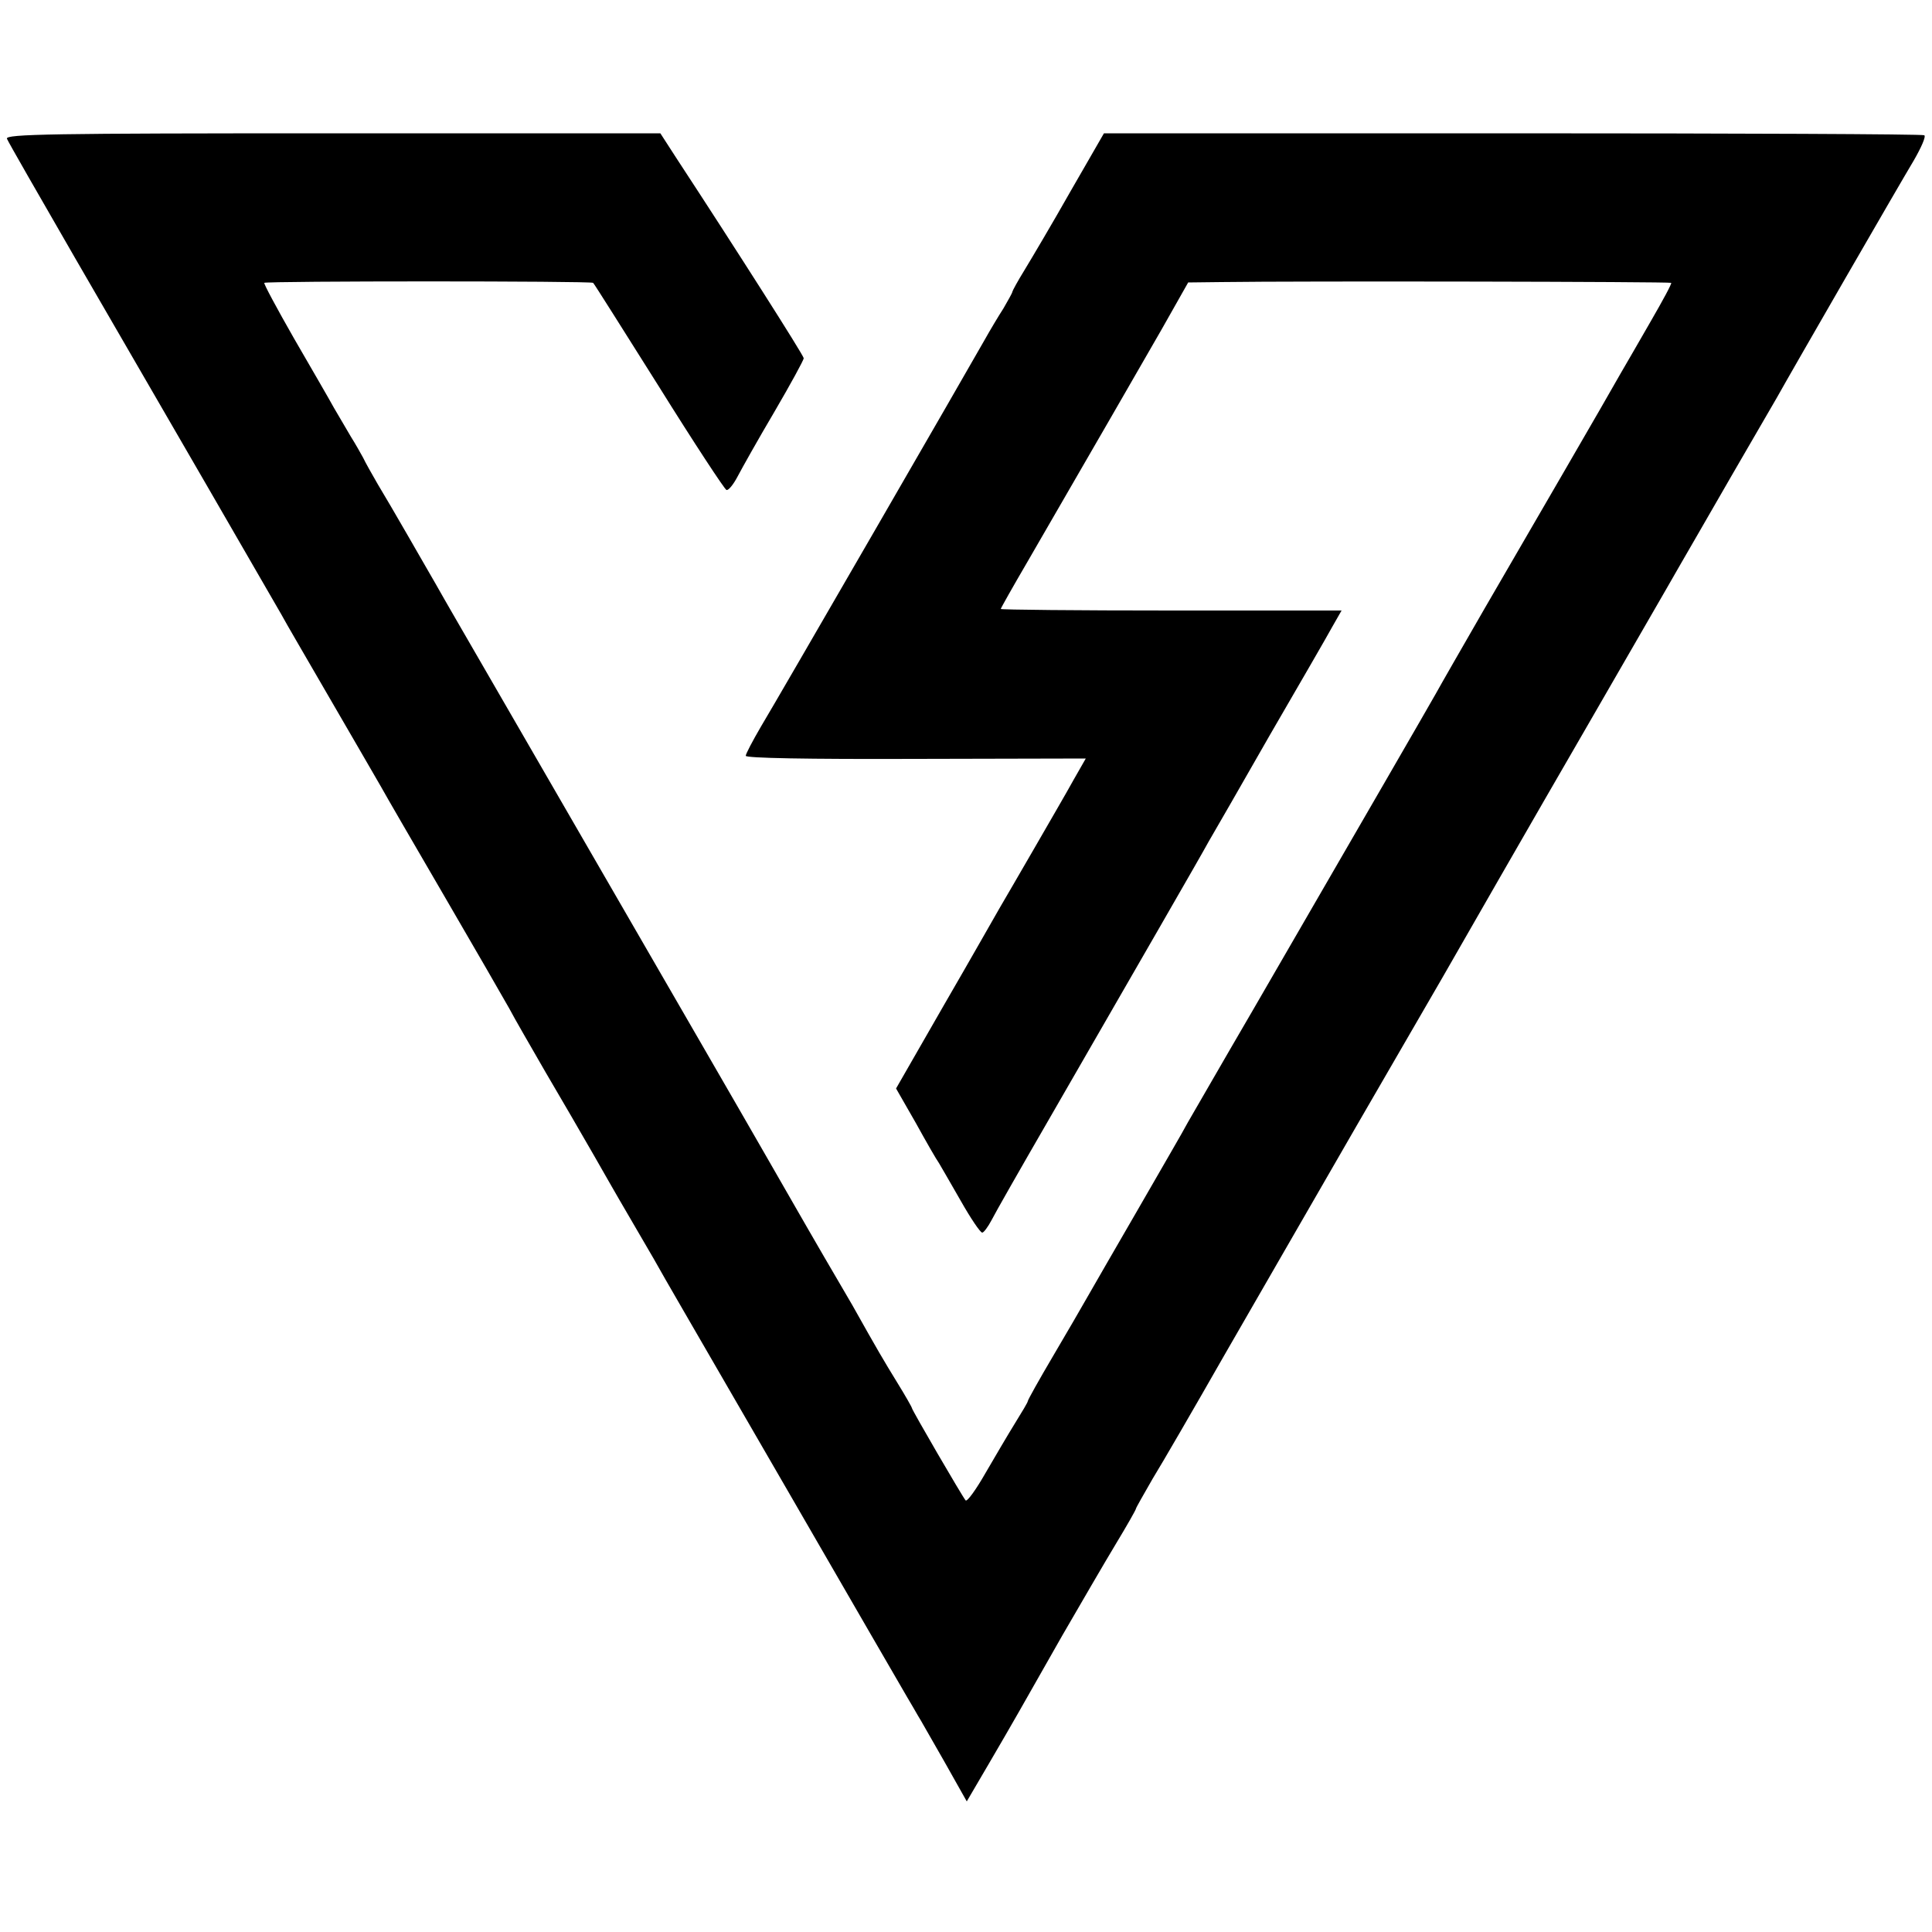
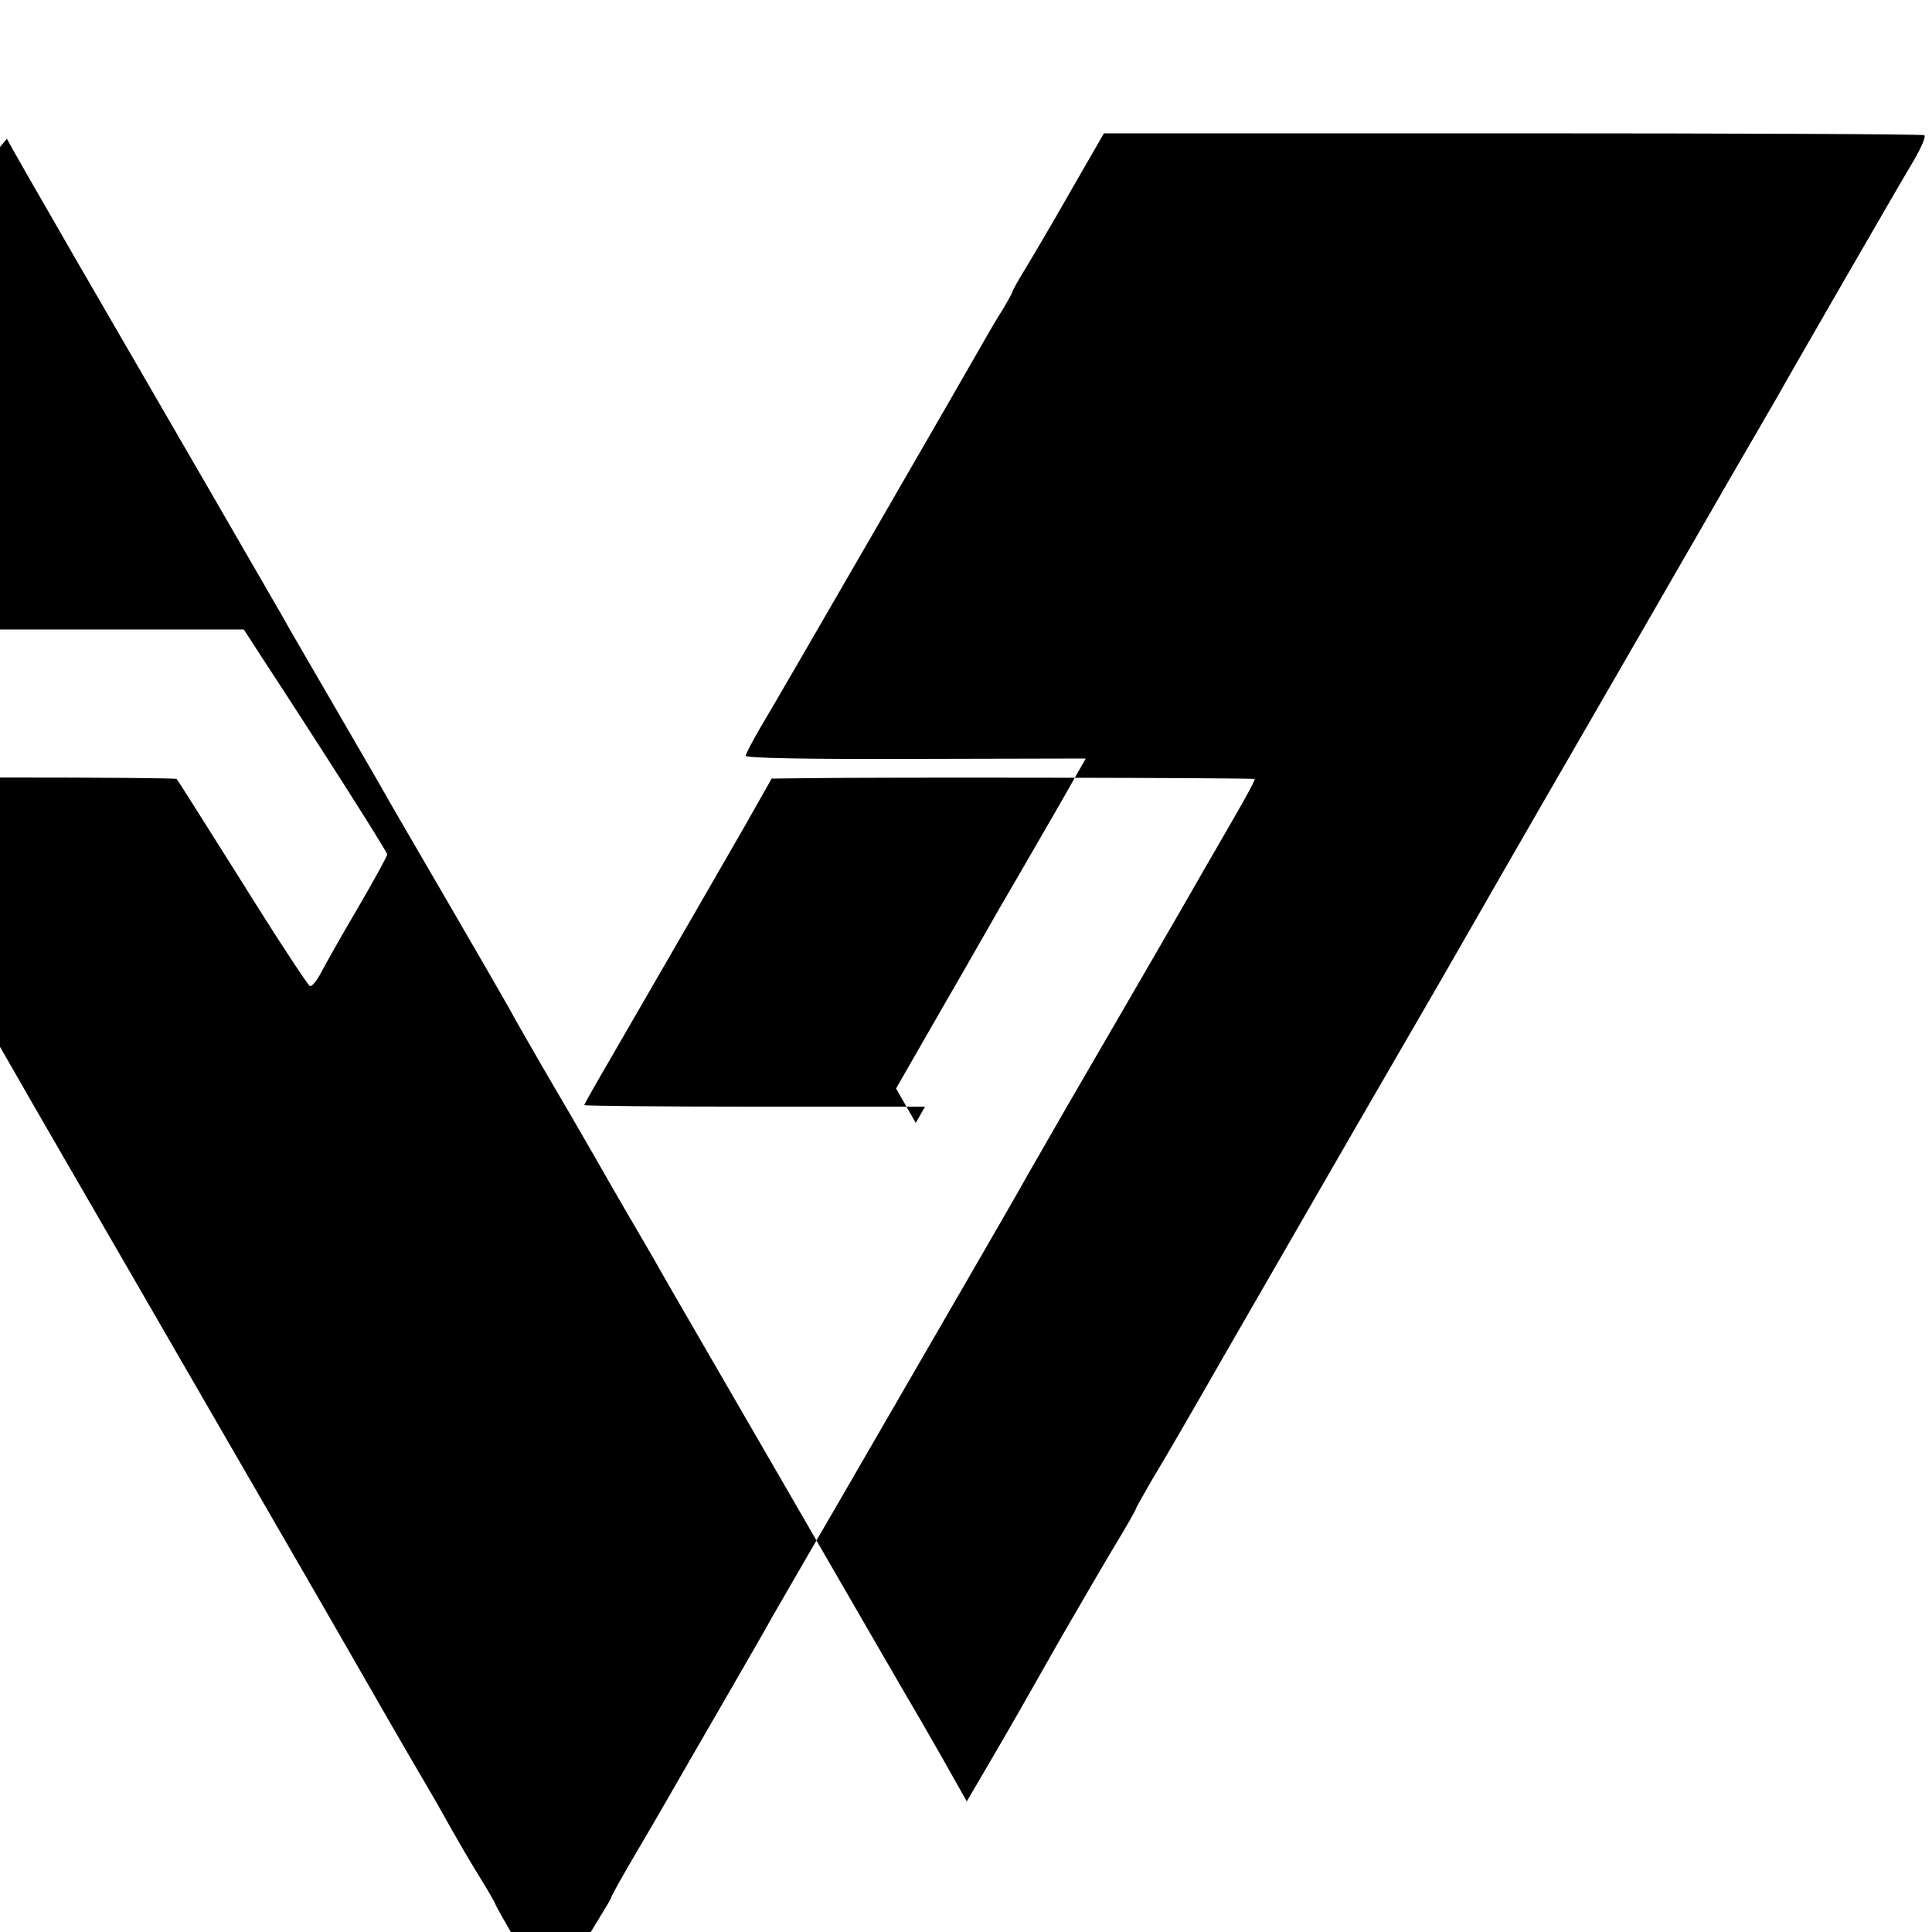
<svg xmlns="http://www.w3.org/2000/svg" version="1.0" width="500pt" height="500pt" viewBox="0 0 500 500" preserveAspectRatio="xMidYMid meet">
  <g transform="translate(0,500) scale(0.1,-0.1)" fill="#000000" stroke="none">
-     <path d="M18 4641 c3 -8 83 -147 177 -310 226 -390 508 -877 533 -921 10 -19 68 -118 127 -220 59 -102 118 -203 131 -226 12 -22 87 -151 165 -285 78 -134 153 -264 167 -289 13 -25 56 -99 94 -165 39 -66 95 -163 125 -215 30 -52 58 -102 63 -110 14 -24 71 -122 92 -158 37 -66 62 -108 346 -599 160 -277 299 -517 309 -534 10 -17 23 -39 28 -48 6 -9 36 -63 69 -120 l58 -103 58 99 c66 113 76 131 189 330 47 81 109 188 138 236 29 48 53 90 53 93 0 2 20 37 43 77 24 39 107 182 184 317 78 135 232 403 343 595 112 193 212 366 223 385 32 56 239 417 377 655 70 121 161 279 202 350 41 72 118 204 170 295 53 91 105 181 116 200 39 70 320 557 355 615 19 33 32 62 27 65 -5 3 -484 5 -1066 5 l-1057 0 -87 -151 c-47 -83 -101 -174 -118 -202 -18 -29 -32 -55 -32 -57 0 -3 -11 -22 -23 -43 -13 -20 -35 -57 -49 -82 -40 -71 -535 -928 -579 -1001 -21 -36 -39 -70 -39 -75 0 -6 159 -9 440 -8 l440 1 -32 -56 c-17 -31 -63 -110 -101 -176 -38 -66 -79 -136 -90 -155 -11 -19 -75 -132 -144 -251 l-124 -216 51 -89 c27 -49 54 -96 60 -104 5 -8 30 -52 56 -97 26 -46 51 -83 56 -83 4 0 15 15 24 32 9 18 74 132 144 253 242 420 398 690 418 727 12 20 83 144 158 275 76 131 149 257 162 281 l24 42 -441 0 c-243 0 -441 2 -441 4 0 2 31 57 69 122 186 321 283 490 347 601 l69 122 85 1 c204 3 1163 1 1165 -2 2 -2 -22 -46 -52 -98 -30 -52 -65 -113 -78 -135 -37 -66 -241 -417 -353 -610 -57 -99 -114 -198 -126 -220 -22 -39 -181 -314 -474 -820 -80 -137 -155 -268 -168 -290 -12 -23 -71 -124 -129 -225 -59 -102 -118 -204 -131 -227 -13 -23 -53 -92 -89 -153 -36 -61 -65 -113 -65 -116 0 -3 -15 -28 -33 -57 -18 -29 -52 -87 -77 -130 -24 -42 -47 -74 -51 -70 -8 9 -139 234 -139 239 0 2 -17 32 -38 66 -35 57 -51 84 -116 200 -12 20 -44 76 -73 125 -28 48 -60 104 -71 123 -11 19 -118 206 -239 415 -361 625 -635 1098 -655 1133 -10 17 -28 49 -40 70 -12 20 -44 77 -72 125 -28 49 -64 110 -79 135 -15 26 -32 56 -37 67 -6 11 -20 36 -32 55 -11 19 -31 53 -44 75 -12 22 -59 103 -103 179 -44 77 -79 142 -77 144 5 5 846 5 851 0 2 -1 78 -122 170 -268 91 -146 170 -266 175 -268 5 -2 18 14 29 35 11 21 53 96 95 167 42 72 76 134 76 139 0 7 -177 285 -329 517 l-42 65 -848 0 c-729 0 -848 -2 -843 -14z" />
+     <path d="M18 4641 c3 -8 83 -147 177 -310 226 -390 508 -877 533 -921 10 -19 68 -118 127 -220 59 -102 118 -203 131 -226 12 -22 87 -151 165 -285 78 -134 153 -264 167 -289 13 -25 56 -99 94 -165 39 -66 95 -163 125 -215 30 -52 58 -102 63 -110 14 -24 71 -122 92 -158 37 -66 62 -108 346 -599 160 -277 299 -517 309 -534 10 -17 23 -39 28 -48 6 -9 36 -63 69 -120 l58 -103 58 99 c66 113 76 131 189 330 47 81 109 188 138 236 29 48 53 90 53 93 0 2 20 37 43 77 24 39 107 182 184 317 78 135 232 403 343 595 112 193 212 366 223 385 32 56 239 417 377 655 70 121 161 279 202 350 41 72 118 204 170 295 53 91 105 181 116 200 39 70 320 557 355 615 19 33 32 62 27 65 -5 3 -484 5 -1066 5 l-1057 0 -87 -151 c-47 -83 -101 -174 -118 -202 -18 -29 -32 -55 -32 -57 0 -3 -11 -22 -23 -43 -13 -20 -35 -57 -49 -82 -40 -71 -535 -928 -579 -1001 -21 -36 -39 -70 -39 -75 0 -6 159 -9 440 -8 l440 1 -32 -56 c-17 -31 -63 -110 -101 -176 -38 -66 -79 -136 -90 -155 -11 -19 -75 -132 -144 -251 l-124 -216 51 -89 l24 42 -441 0 c-243 0 -441 2 -441 4 0 2 31 57 69 122 186 321 283 490 347 601 l69 122 85 1 c204 3 1163 1 1165 -2 2 -2 -22 -46 -52 -98 -30 -52 -65 -113 -78 -135 -37 -66 -241 -417 -353 -610 -57 -99 -114 -198 -126 -220 -22 -39 -181 -314 -474 -820 -80 -137 -155 -268 -168 -290 -12 -23 -71 -124 -129 -225 -59 -102 -118 -204 -131 -227 -13 -23 -53 -92 -89 -153 -36 -61 -65 -113 -65 -116 0 -3 -15 -28 -33 -57 -18 -29 -52 -87 -77 -130 -24 -42 -47 -74 -51 -70 -8 9 -139 234 -139 239 0 2 -17 32 -38 66 -35 57 -51 84 -116 200 -12 20 -44 76 -73 125 -28 48 -60 104 -71 123 -11 19 -118 206 -239 415 -361 625 -635 1098 -655 1133 -10 17 -28 49 -40 70 -12 20 -44 77 -72 125 -28 49 -64 110 -79 135 -15 26 -32 56 -37 67 -6 11 -20 36 -32 55 -11 19 -31 53 -44 75 -12 22 -59 103 -103 179 -44 77 -79 142 -77 144 5 5 846 5 851 0 2 -1 78 -122 170 -268 91 -146 170 -266 175 -268 5 -2 18 14 29 35 11 21 53 96 95 167 42 72 76 134 76 139 0 7 -177 285 -329 517 l-42 65 -848 0 c-729 0 -848 -2 -843 -14z" />
  </g>
</svg>